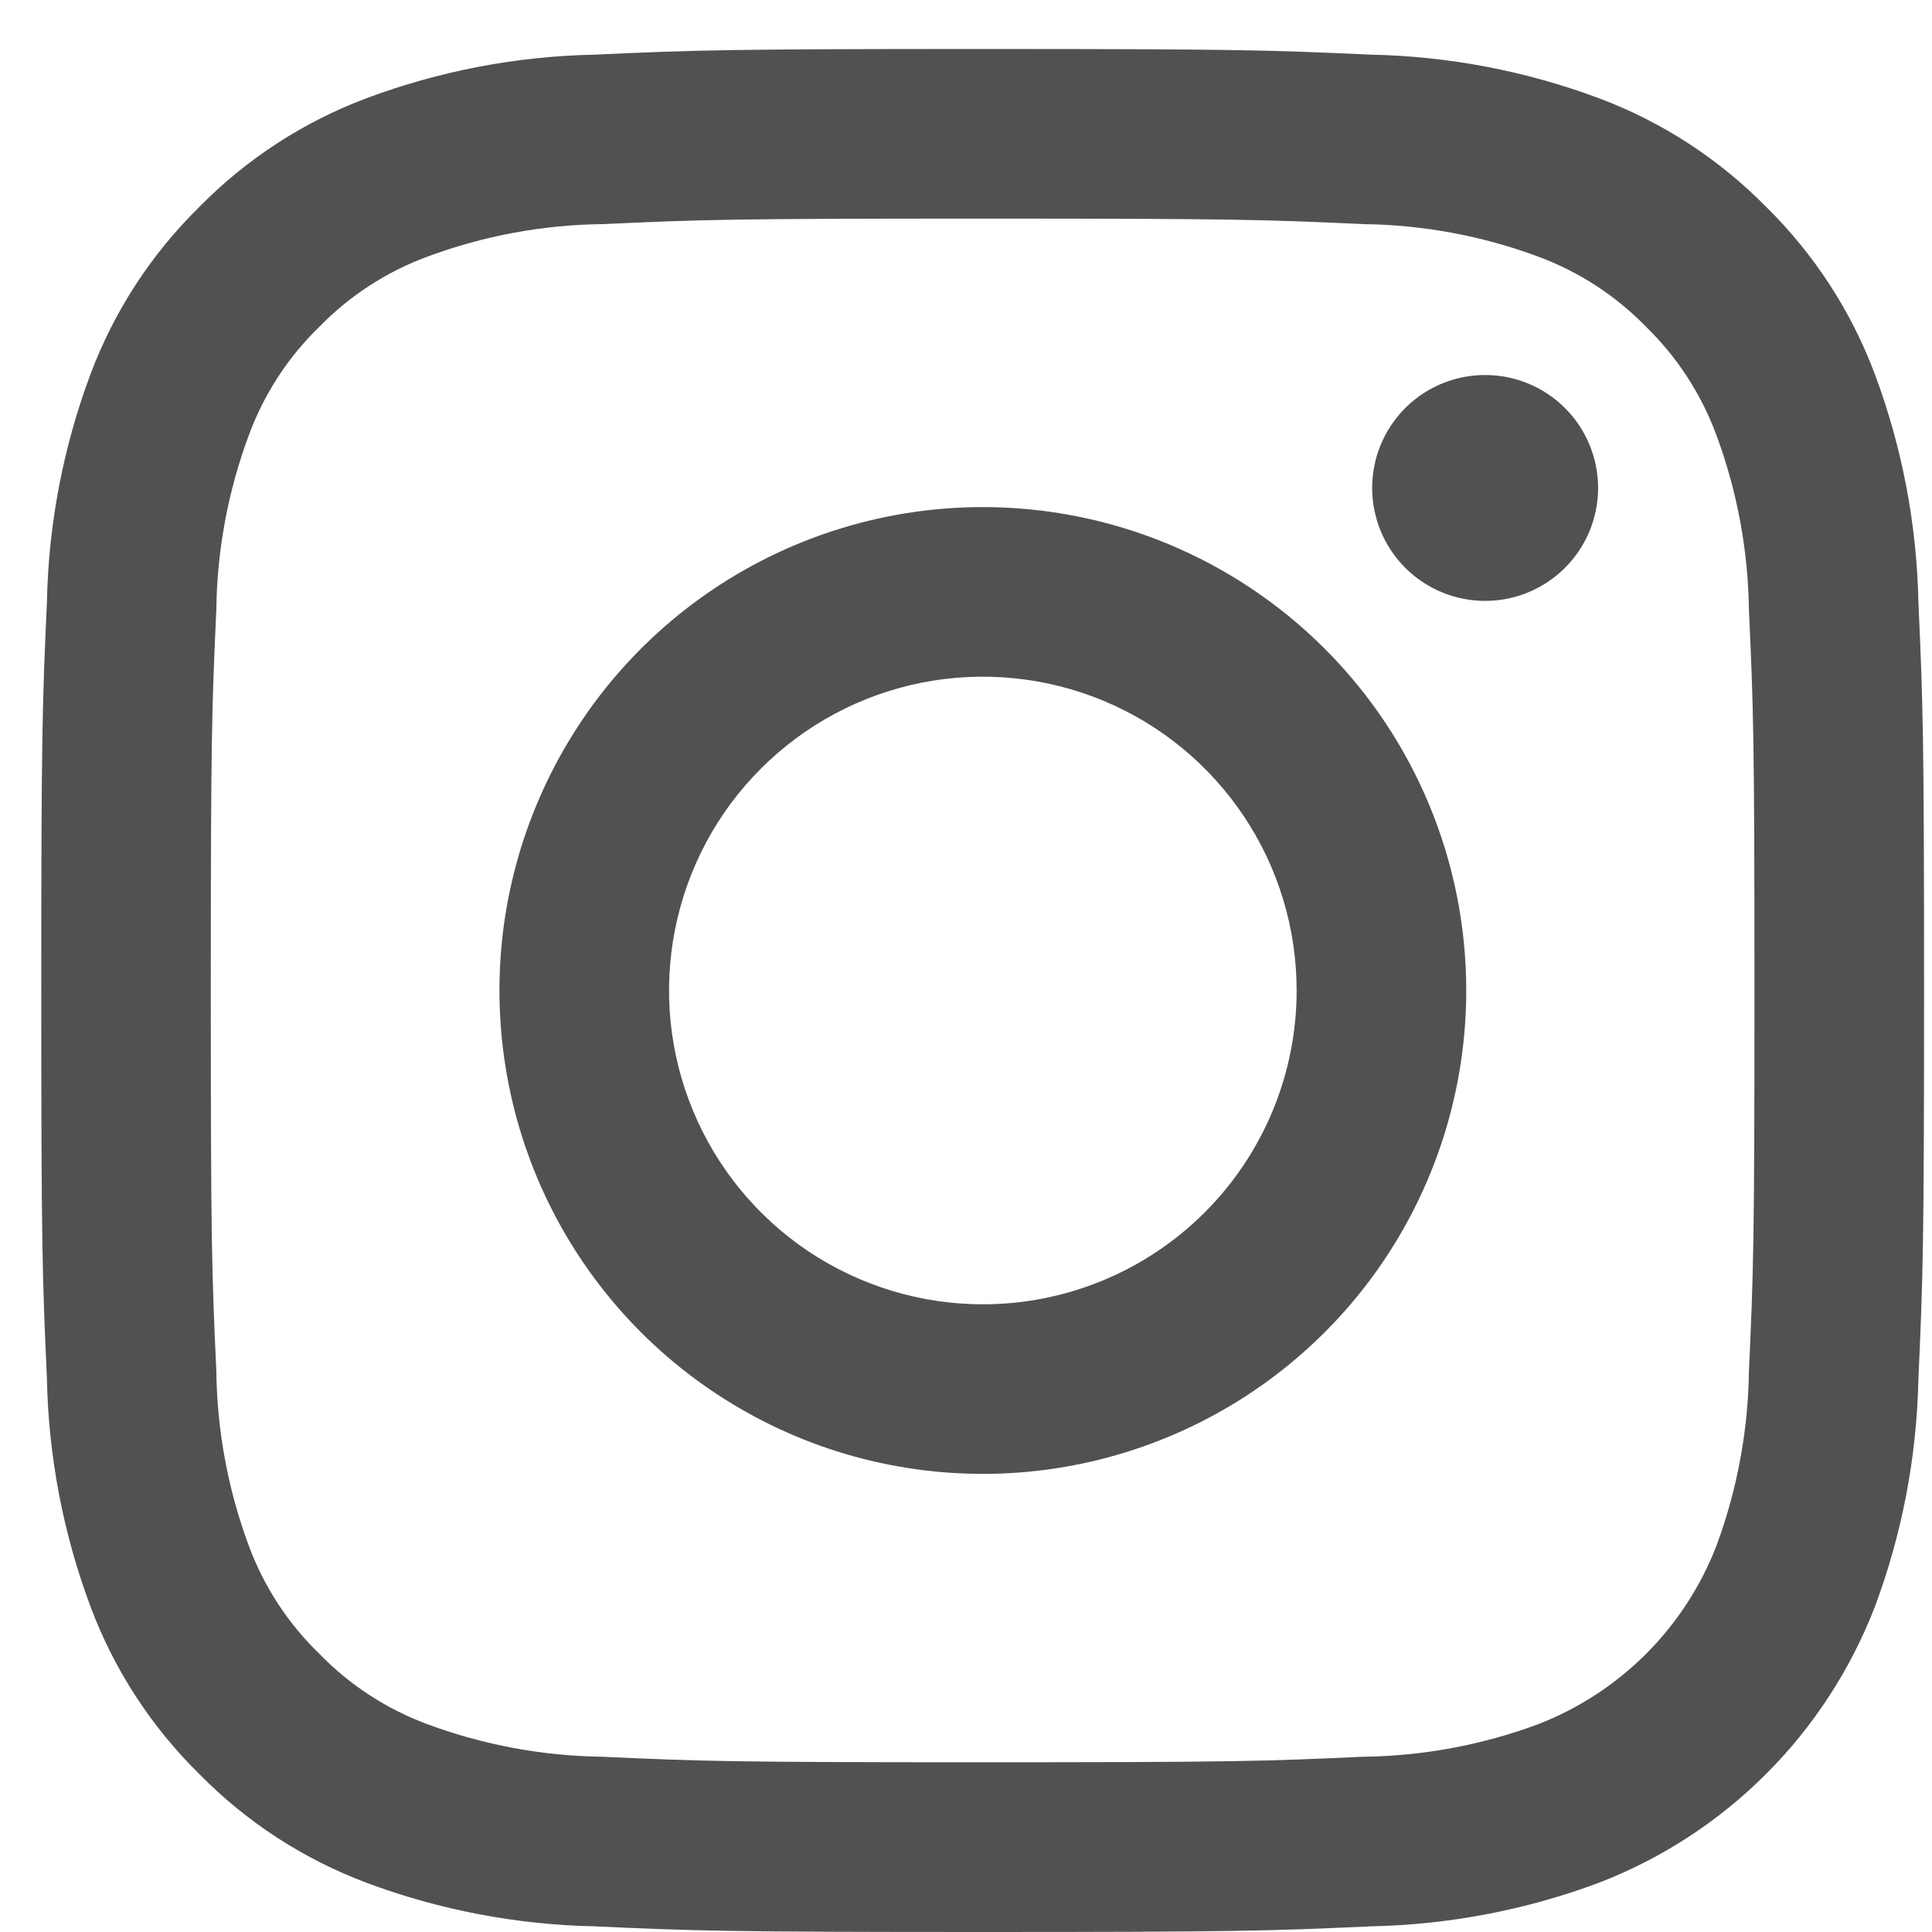
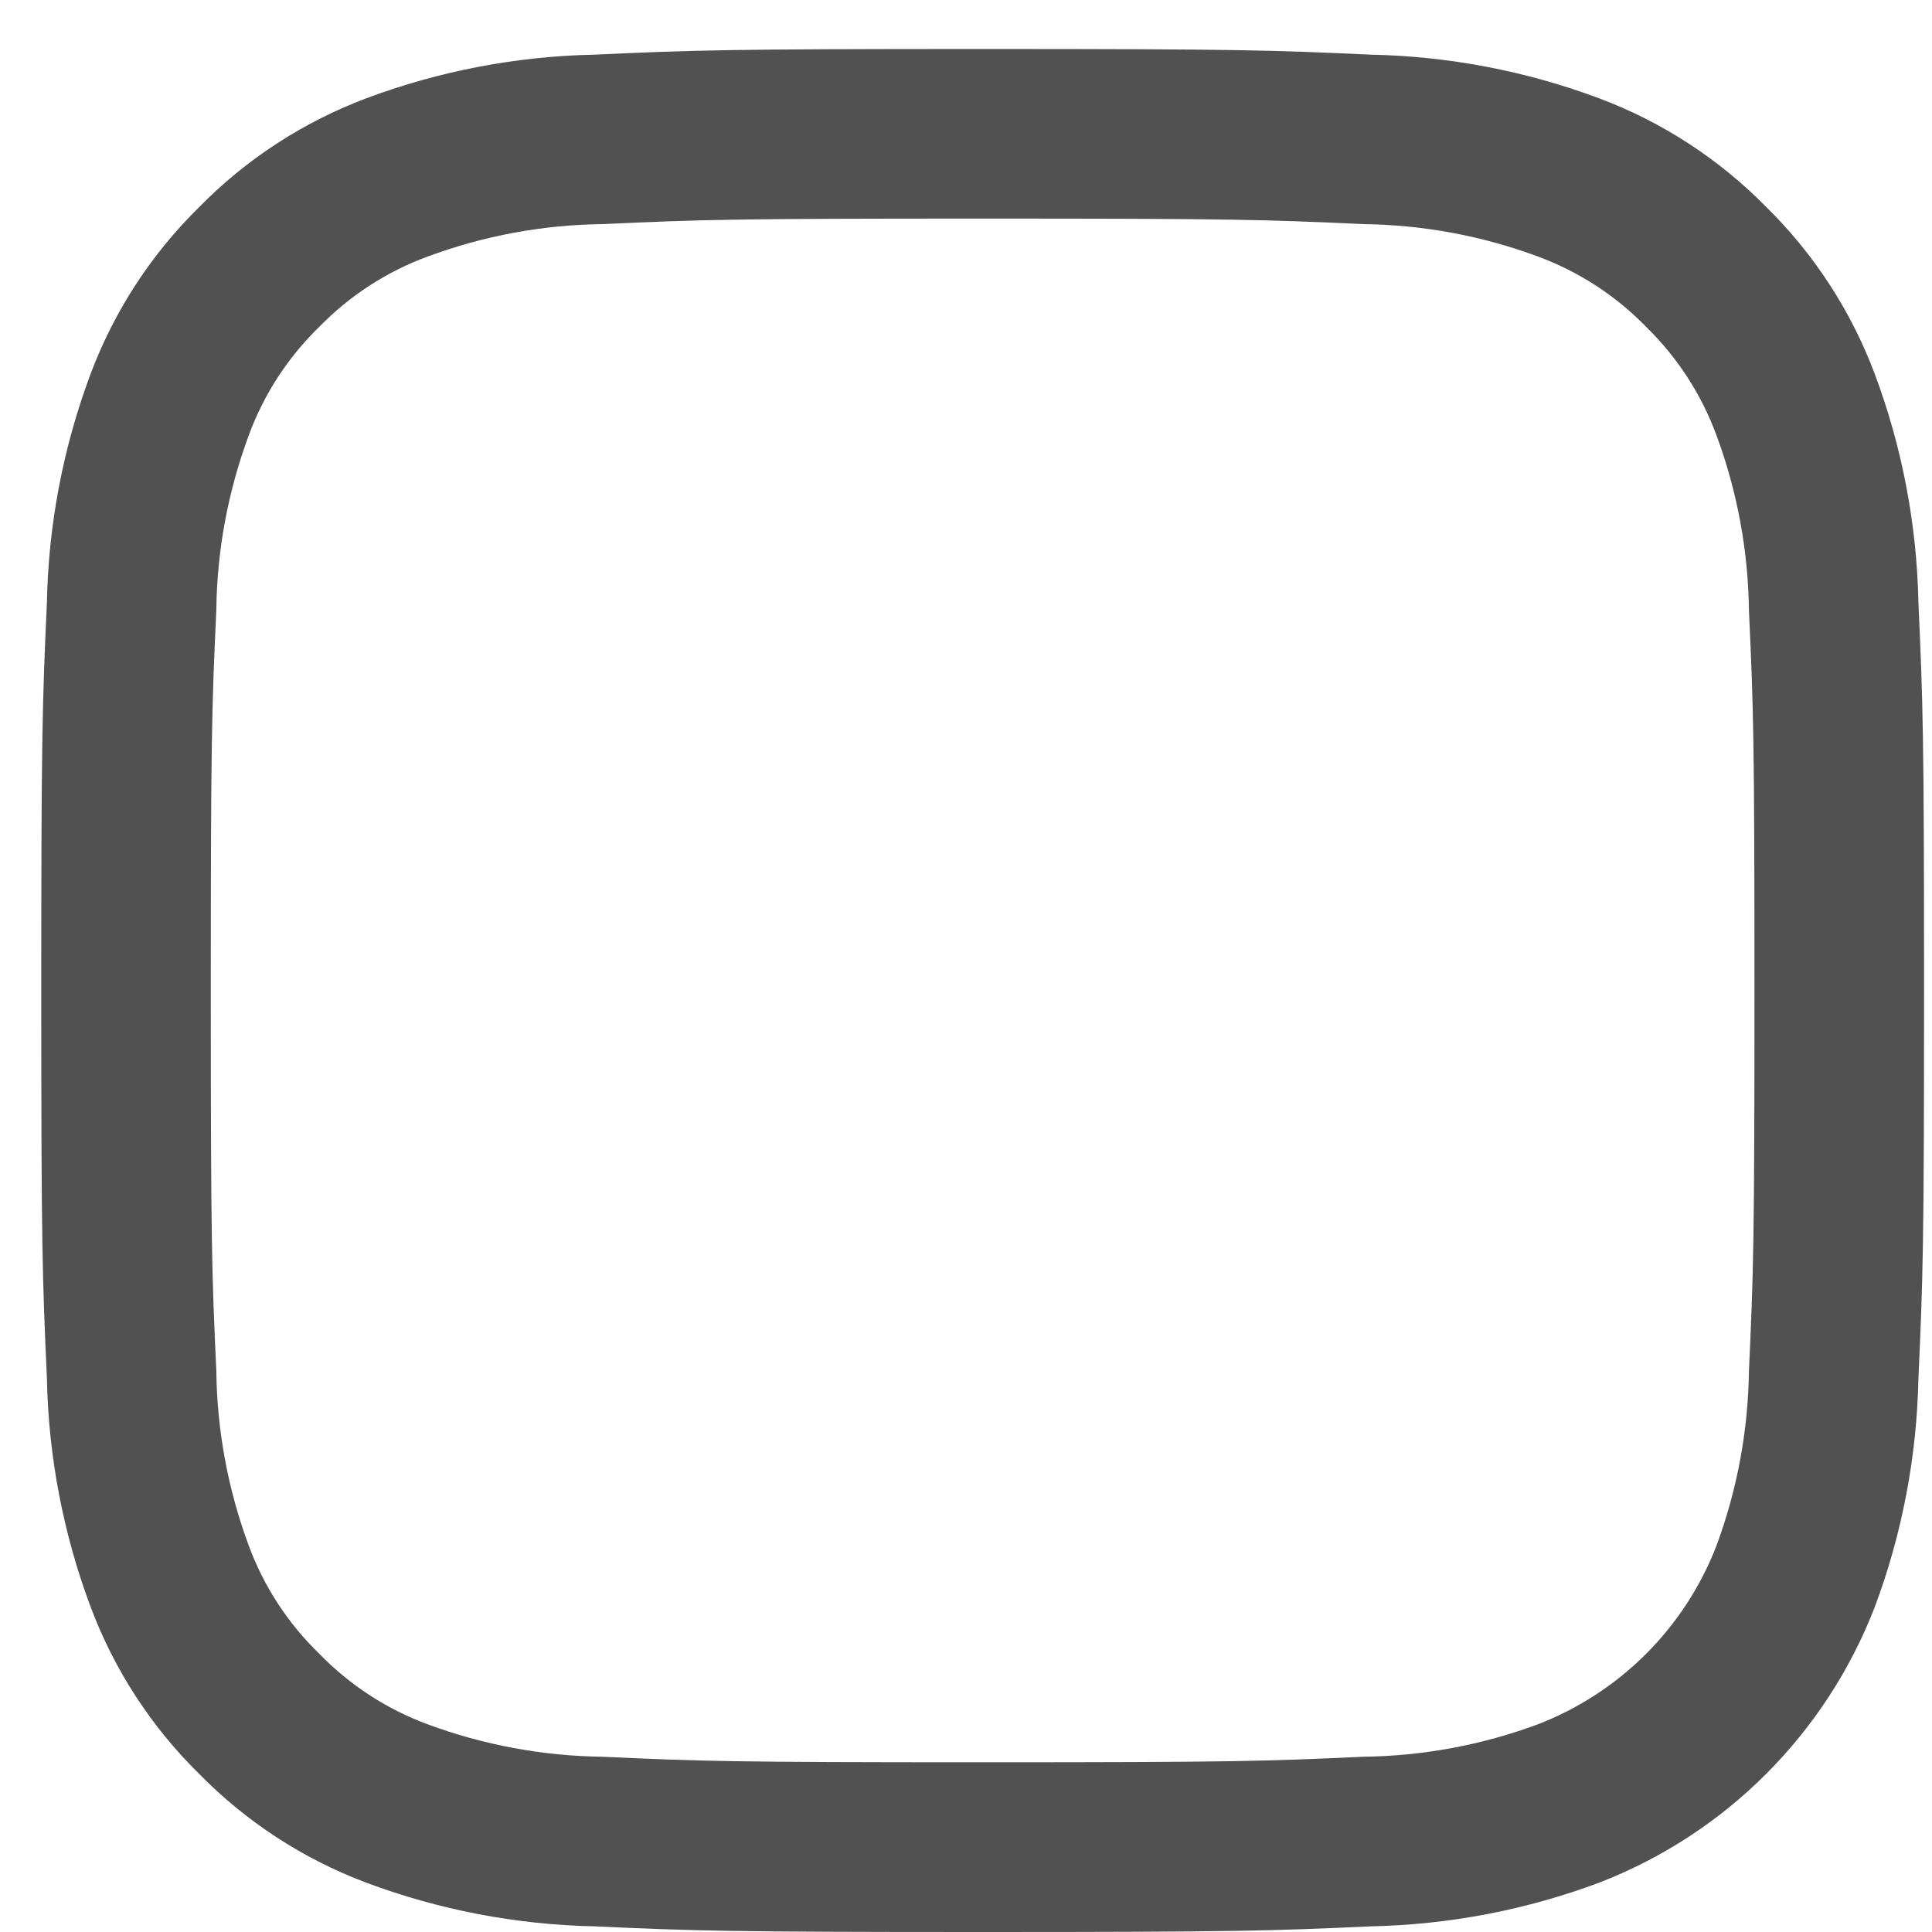
<svg xmlns="http://www.w3.org/2000/svg" width="28" height="28" viewBox="0 0 28 28" fill="none">
  <path d="M27.803 8.728C27.78 7.596 27.566 6.476 27.169 5.416C26.827 4.506 26.291 3.682 25.598 3C24.916 2.306 24.09 1.768 23.179 1.426C22.118 1.029 20.999 0.815 19.867 0.792C18.412 0.726 17.947 0.71 14.242 0.71C10.537 0.71 10.071 0.726 8.616 0.792C7.484 0.815 6.365 1.029 5.305 1.426C4.394 1.769 3.569 2.306 2.888 3C2.194 3.681 1.656 4.506 1.314 5.416C0.917 6.476 0.702 7.596 0.68 8.728C0.614 10.183 0.598 10.648 0.598 14.353C0.598 18.058 0.614 18.523 0.68 19.978C0.702 21.11 0.917 22.23 1.314 23.29C1.656 24.202 2.193 25.027 2.888 25.71C3.569 26.404 4.394 26.941 5.305 27.284C6.365 27.681 7.485 27.895 8.617 27.918C10.072 27.984 10.537 28 14.242 28C17.947 28 18.412 27.984 19.867 27.918C20.999 27.895 22.118 27.681 23.179 27.284C24.085 26.933 24.908 26.398 25.595 25.71C26.282 25.023 26.818 24.2 27.169 23.294C27.566 22.234 27.78 21.114 27.803 19.982C27.869 18.527 27.885 18.062 27.885 14.357C27.885 10.652 27.869 10.183 27.803 8.728ZM25.347 19.867C25.336 20.732 25.177 21.589 24.877 22.4C24.65 22.988 24.302 23.523 23.856 23.969C23.41 24.415 22.876 24.763 22.288 24.99C21.477 25.291 20.62 25.45 19.755 25.46C18.317 25.526 17.885 25.54 14.242 25.54C10.599 25.54 10.167 25.526 8.729 25.46C7.864 25.449 7.008 25.29 6.198 24.99C5.605 24.771 5.069 24.422 4.629 23.969C4.174 23.529 3.824 22.993 3.605 22.4C3.304 21.589 3.145 20.732 3.135 19.867C3.069 18.428 3.055 17.997 3.055 14.354C3.055 10.711 3.069 10.279 3.135 8.841C3.145 7.977 3.304 7.121 3.605 6.31C3.823 5.716 4.172 5.179 4.626 4.738C5.067 4.285 5.604 3.936 6.198 3.718C7.009 3.417 7.866 3.258 8.731 3.248C10.17 3.182 10.601 3.168 14.244 3.168C17.887 3.168 18.319 3.182 19.757 3.248C20.622 3.258 21.479 3.417 22.29 3.718C22.882 3.937 23.419 4.286 23.859 4.739C24.311 5.18 24.659 5.717 24.877 6.31C25.177 7.121 25.336 7.978 25.347 8.843C25.413 10.282 25.427 10.713 25.427 14.356C25.427 17.999 25.413 18.428 25.347 19.867Z" fill="#515151" />
-   <path d="M14.244 7.349C12.859 7.349 11.504 7.76 10.352 8.529C9.2 9.299 8.302 10.393 7.772 11.674C7.241 12.954 7.103 14.362 7.373 15.721C7.643 17.081 8.31 18.329 9.29 19.309C10.27 20.288 11.518 20.956 12.877 21.226C14.236 21.496 15.645 21.358 16.925 20.827C18.206 20.297 19.3 19.399 20.07 18.247C20.839 17.095 21.25 15.74 21.25 14.355C21.25 12.496 20.512 10.714 19.198 9.401C17.884 8.087 16.102 7.349 14.244 7.349ZM14.244 18.903C13.345 18.903 12.466 18.636 11.717 18.136C10.97 17.636 10.387 16.926 10.043 16.095C9.698 15.264 9.608 14.35 9.784 13.467C9.959 12.585 10.392 11.775 11.028 11.139C11.664 10.503 12.475 10.069 13.357 9.894C14.239 9.719 15.154 9.809 15.985 10.153C16.816 10.497 17.526 11.08 18.026 11.828C18.526 12.576 18.792 13.455 18.792 14.355C18.792 15.561 18.313 16.718 17.46 17.571C16.607 18.424 15.45 18.903 14.244 18.903Z" fill="#515151" />
-   <path d="M23.161 7.072C23.161 7.395 23.065 7.712 22.885 7.981C22.705 8.25 22.449 8.46 22.15 8.584C21.851 8.708 21.522 8.74 21.204 8.677C20.887 8.614 20.595 8.458 20.366 8.229C20.137 8 19.981 7.708 19.918 7.391C19.855 7.073 19.887 6.744 20.011 6.445C20.135 6.146 20.345 5.89 20.614 5.71C20.884 5.531 21.2 5.435 21.524 5.435C21.958 5.435 22.374 5.607 22.681 5.914C22.988 6.221 23.161 6.637 23.161 7.072Z" fill="#515151" />
</svg>